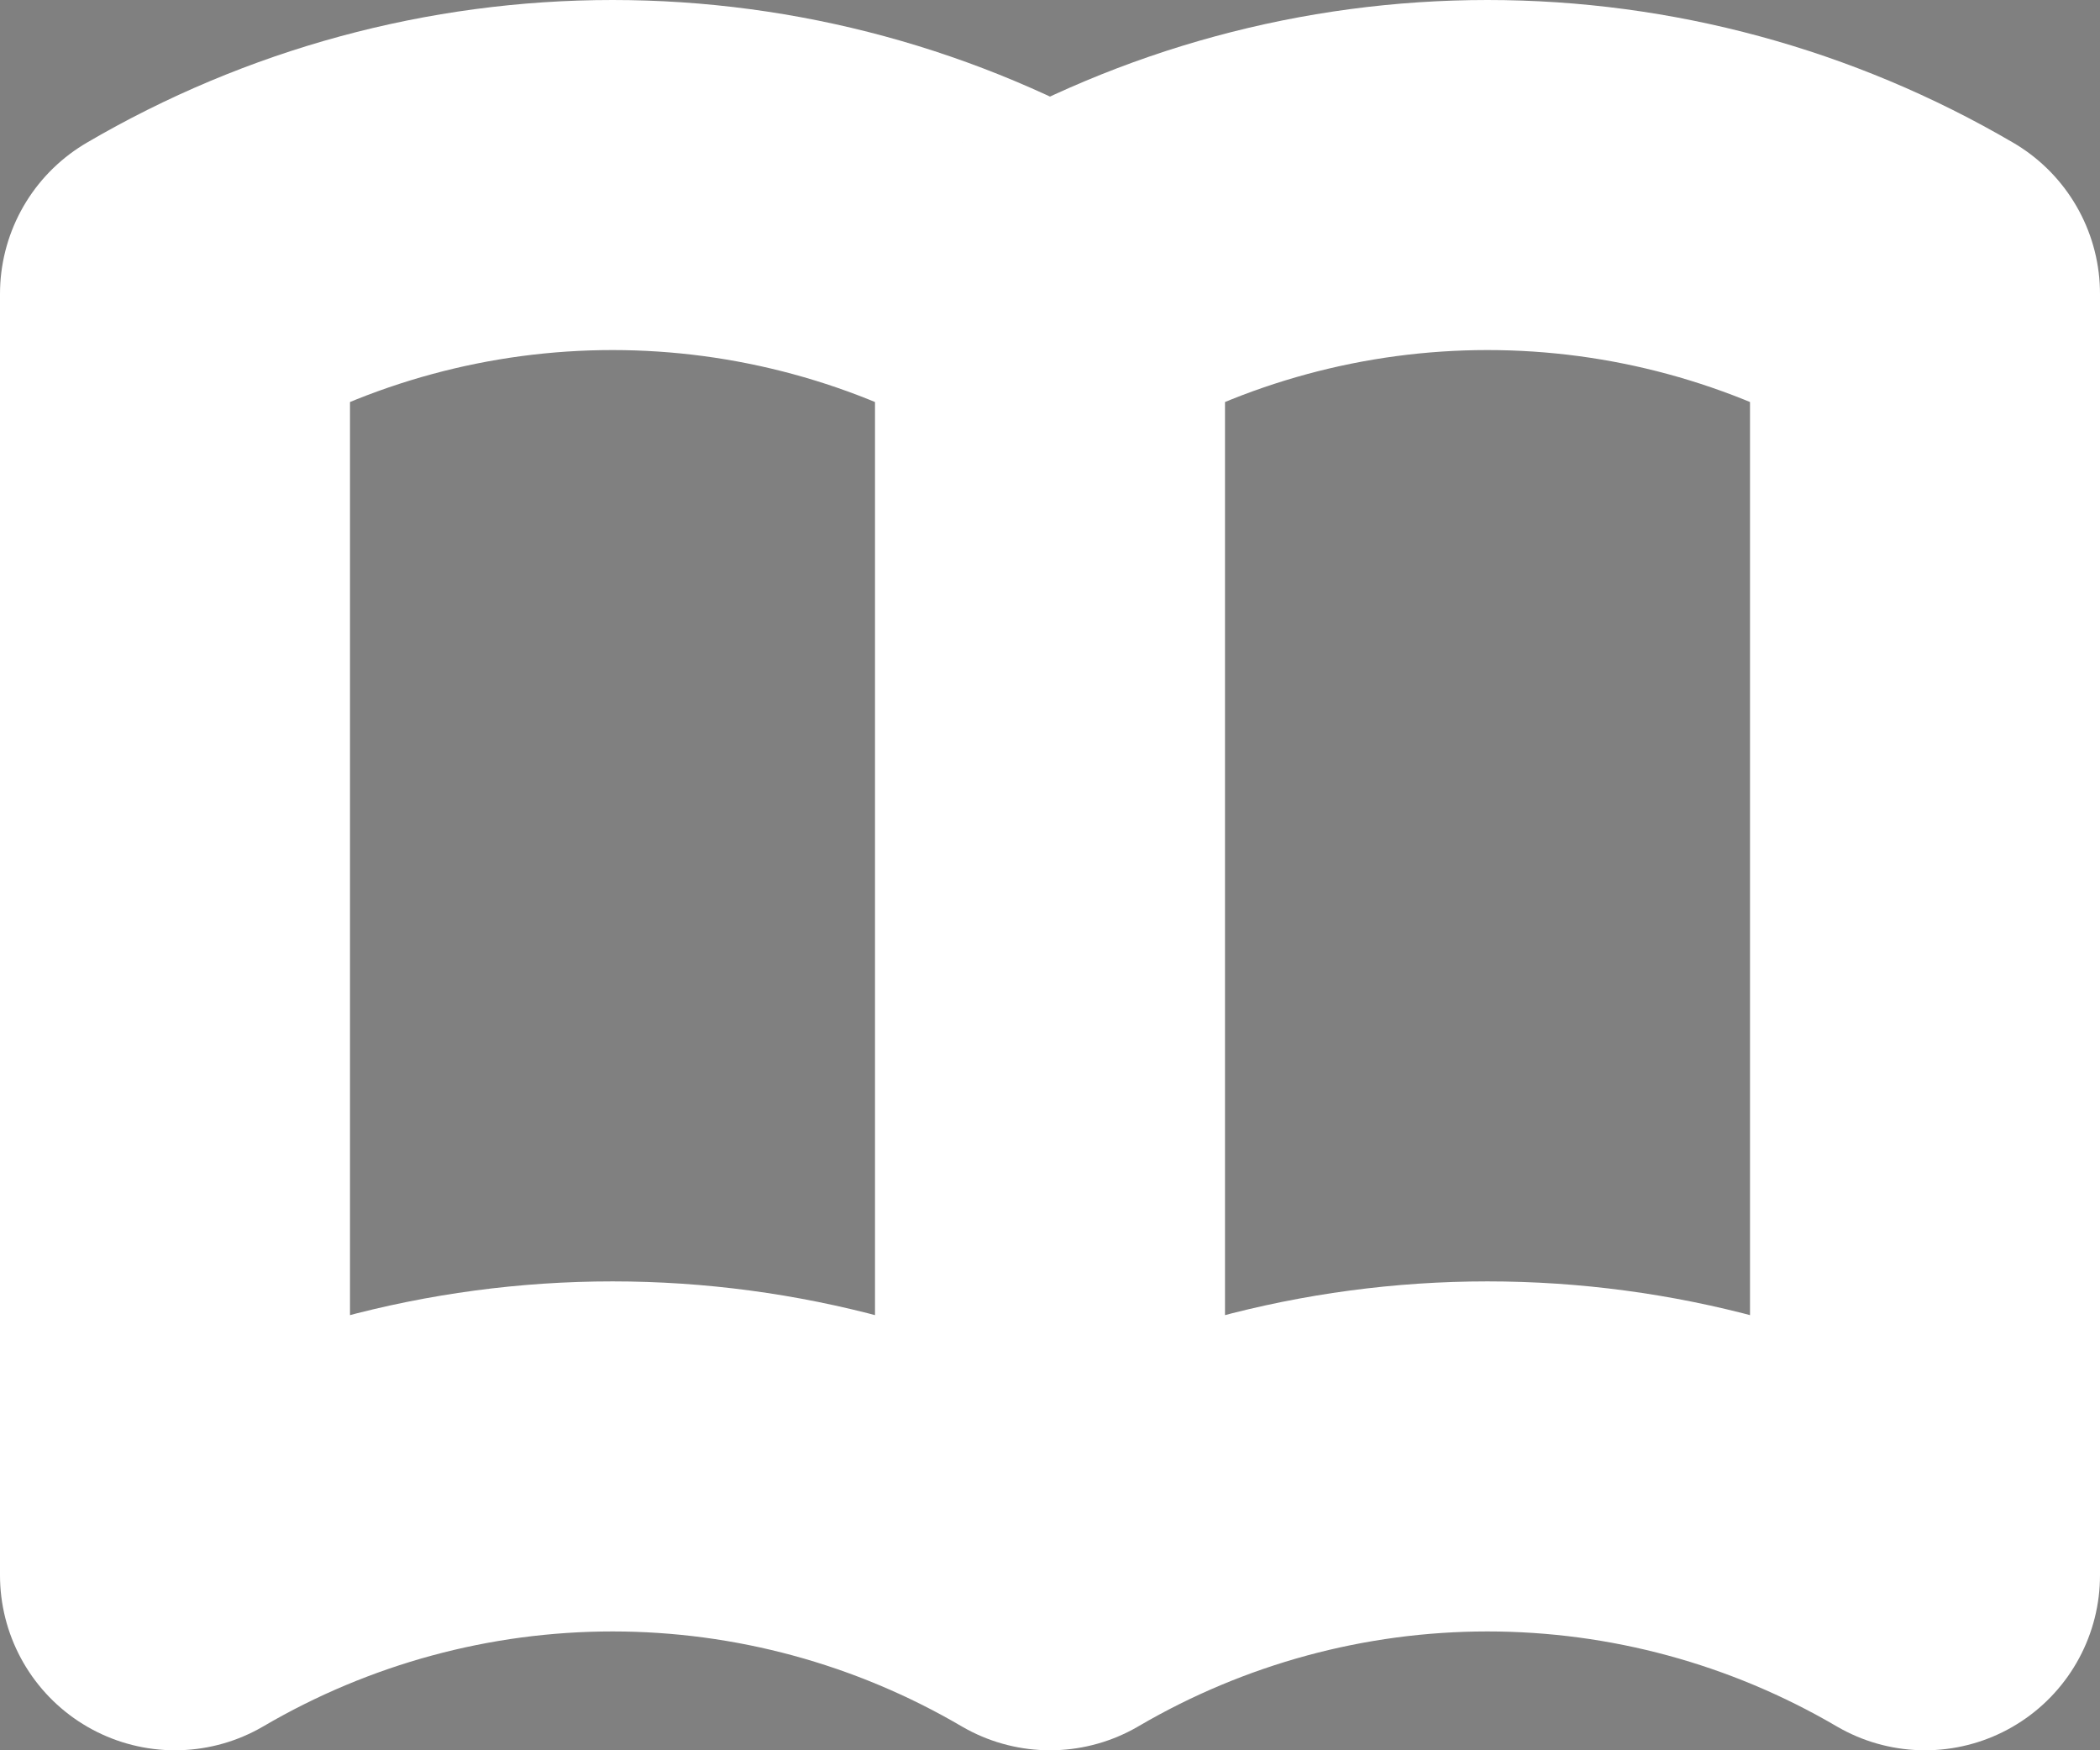
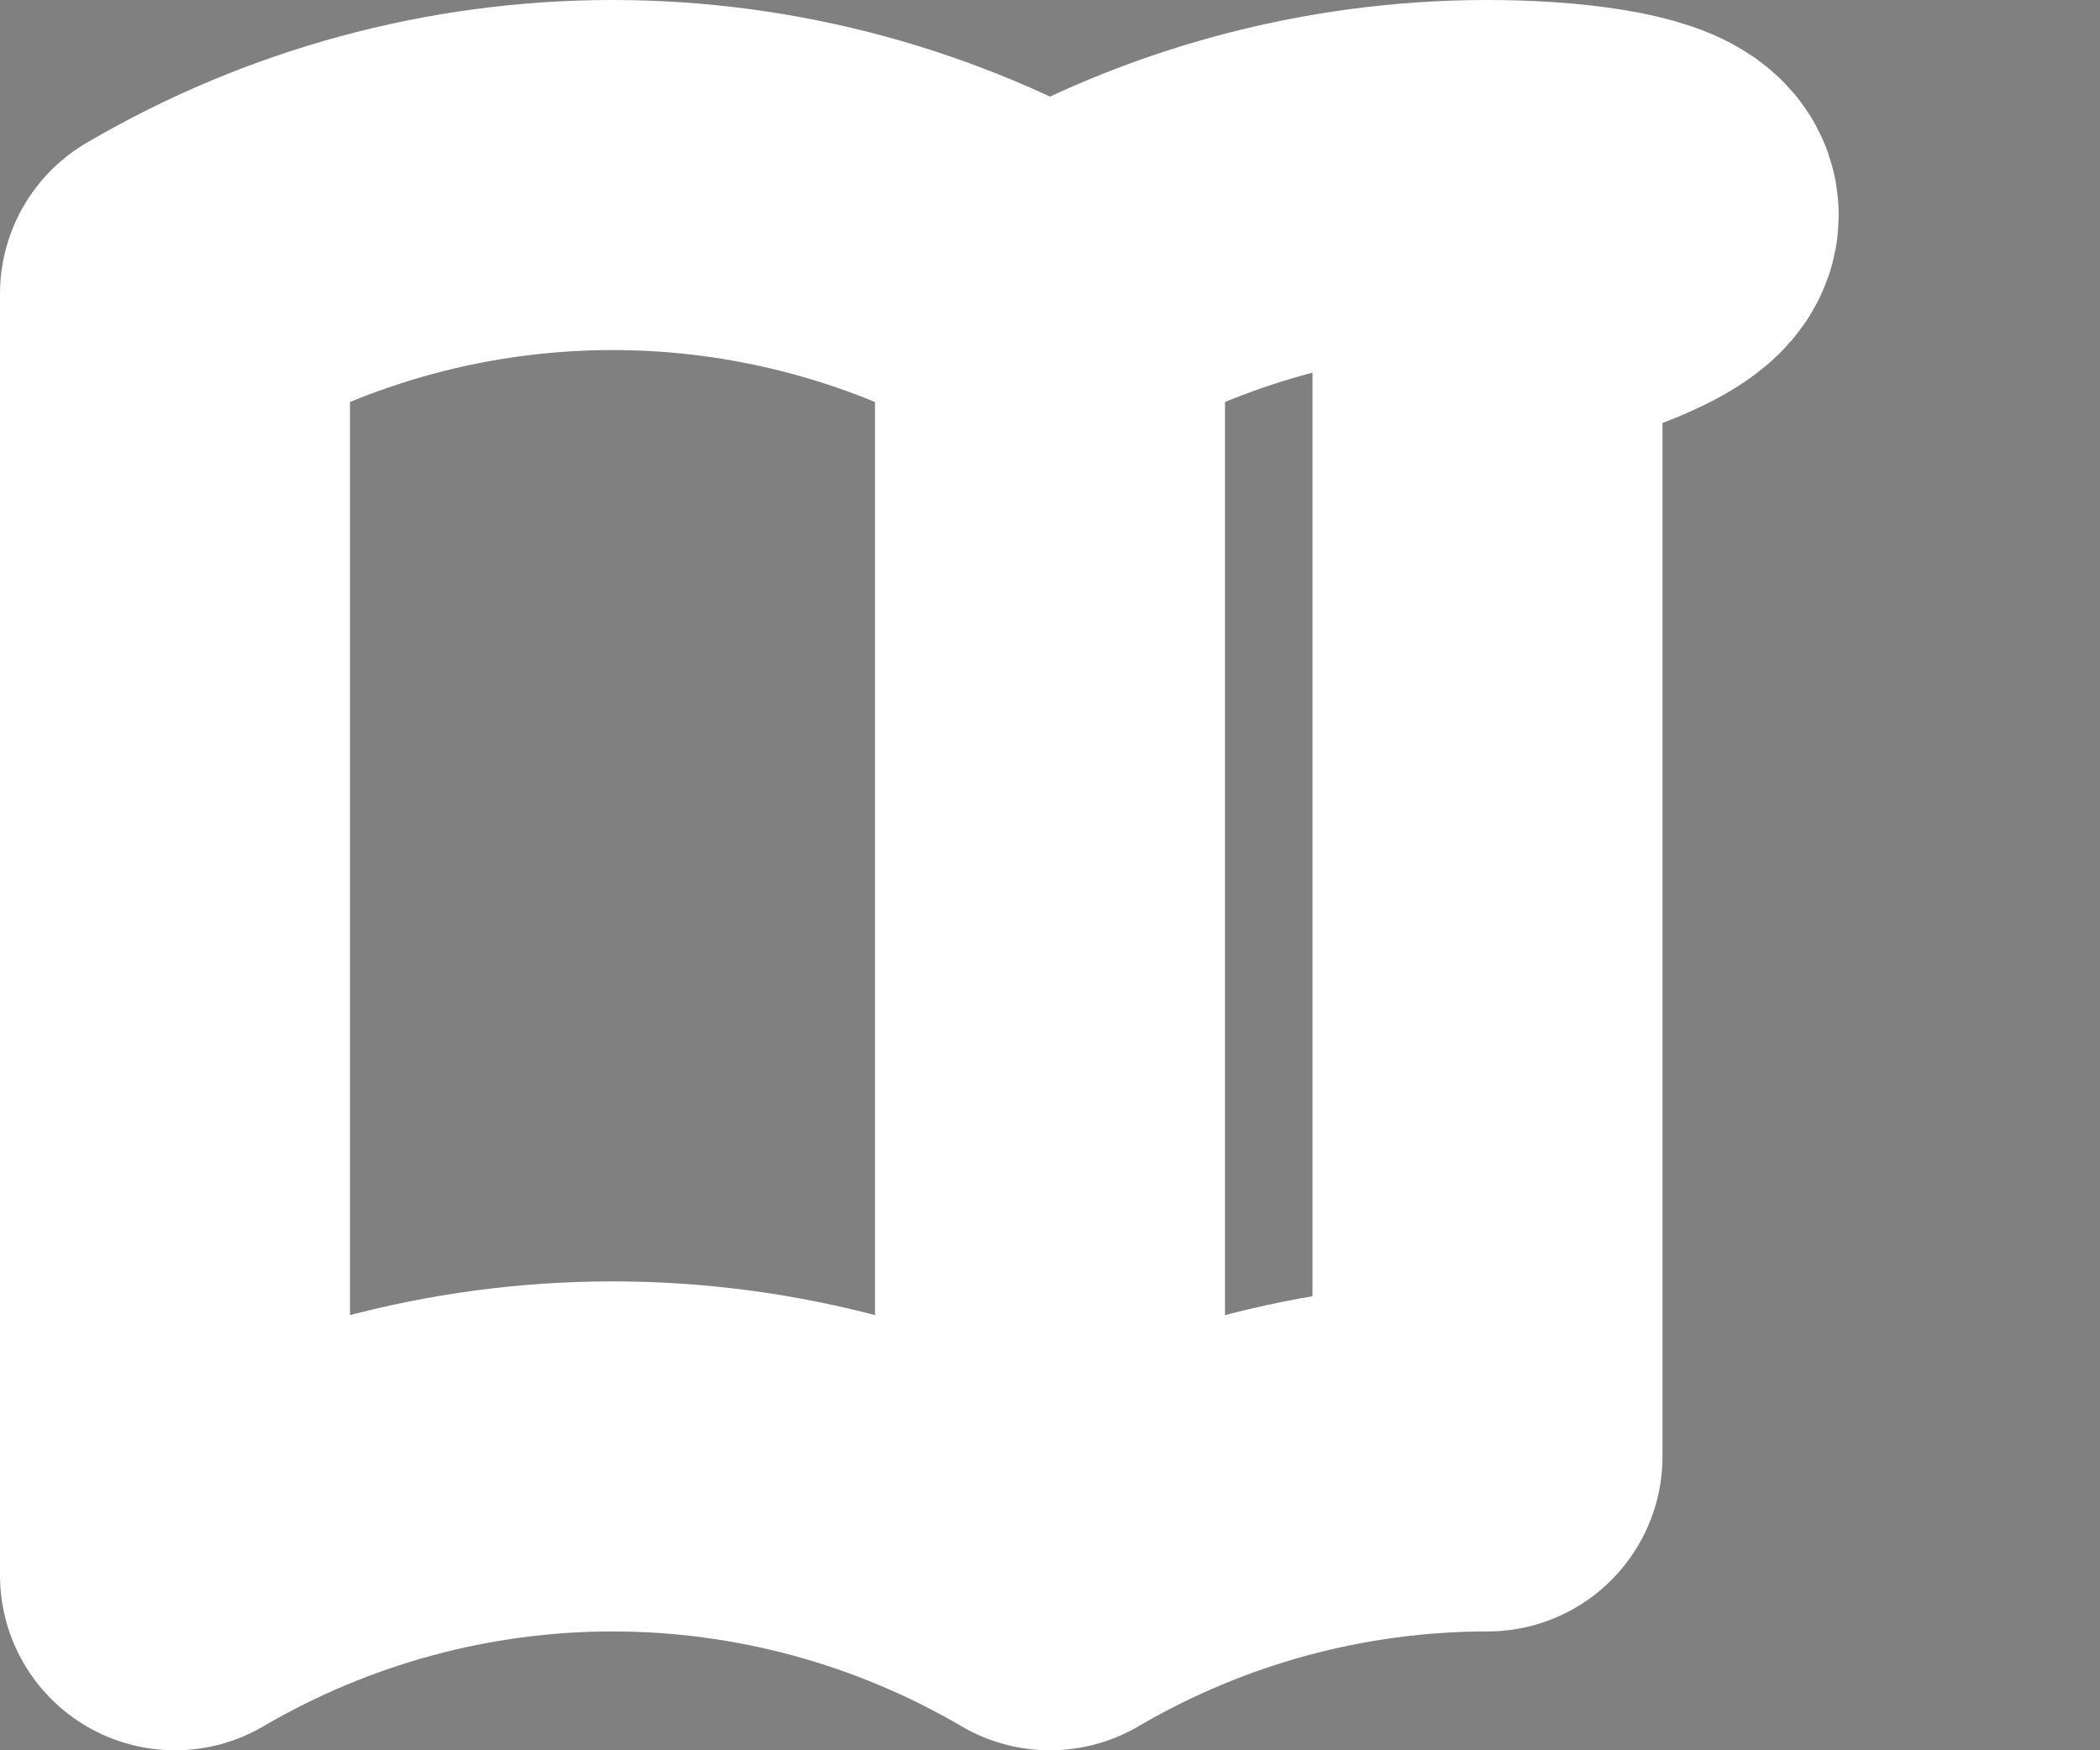
<svg xmlns="http://www.w3.org/2000/svg" width="24" height="20" viewBox="0 0 24 20" fill="none">
  <rect x="0" y="0" width="24" height="20" fill="#808080" stroke="none" />
-   <path d="M2 18C3.52 17.11 5.245 16.642 7 16.642C8.755 16.642 10.48 17.11 12 18C13.52 17.11 15.245 16.642 17 16.642C18.755 16.642 20.48 17.11 22 18M2 3.358C3.52 2.468 5.245 2 7 2C8.755 2 10.48 2.468 12 3.358C13.52 2.468 15.245 2 17 2C18.755 2 20.48 2.468 22 3.358M2 3.358V18V3.358ZM12 3.358V18V3.358ZM22 3.358V18V3.358Z" fill="#3B26A0" />
-   <path d="M12 18C10.48 17.11 8.755 16.642 7 16.642C5.245 16.642 3.52 17.11 2 18V3.358C3.52 2.468 5.245 2 7 2C8.755 2 10.48 2.468 12 3.358M12 18C13.52 17.11 15.245 16.642 17 16.642C18.755 16.642 20.48 17.11 22 18V3.358C20.48 2.468 18.755 2 17 2C15.245 2 13.52 2.468 12 3.358M12 18V3.358" stroke="white" stroke-width="4" stroke-linecap="round" stroke-linejoin="round" />
+   <path d="M12 18C10.48 17.11 8.755 16.642 7 16.642C5.245 16.642 3.52 17.11 2 18V3.358C3.52 2.468 5.245 2 7 2C8.755 2 10.48 2.468 12 3.358M12 18C13.52 17.11 15.245 16.642 17 16.642V3.358C20.48 2.468 18.755 2 17 2C15.245 2 13.52 2.468 12 3.358M12 18V3.358" stroke="white" stroke-width="4" stroke-linecap="round" stroke-linejoin="round" />
</svg>